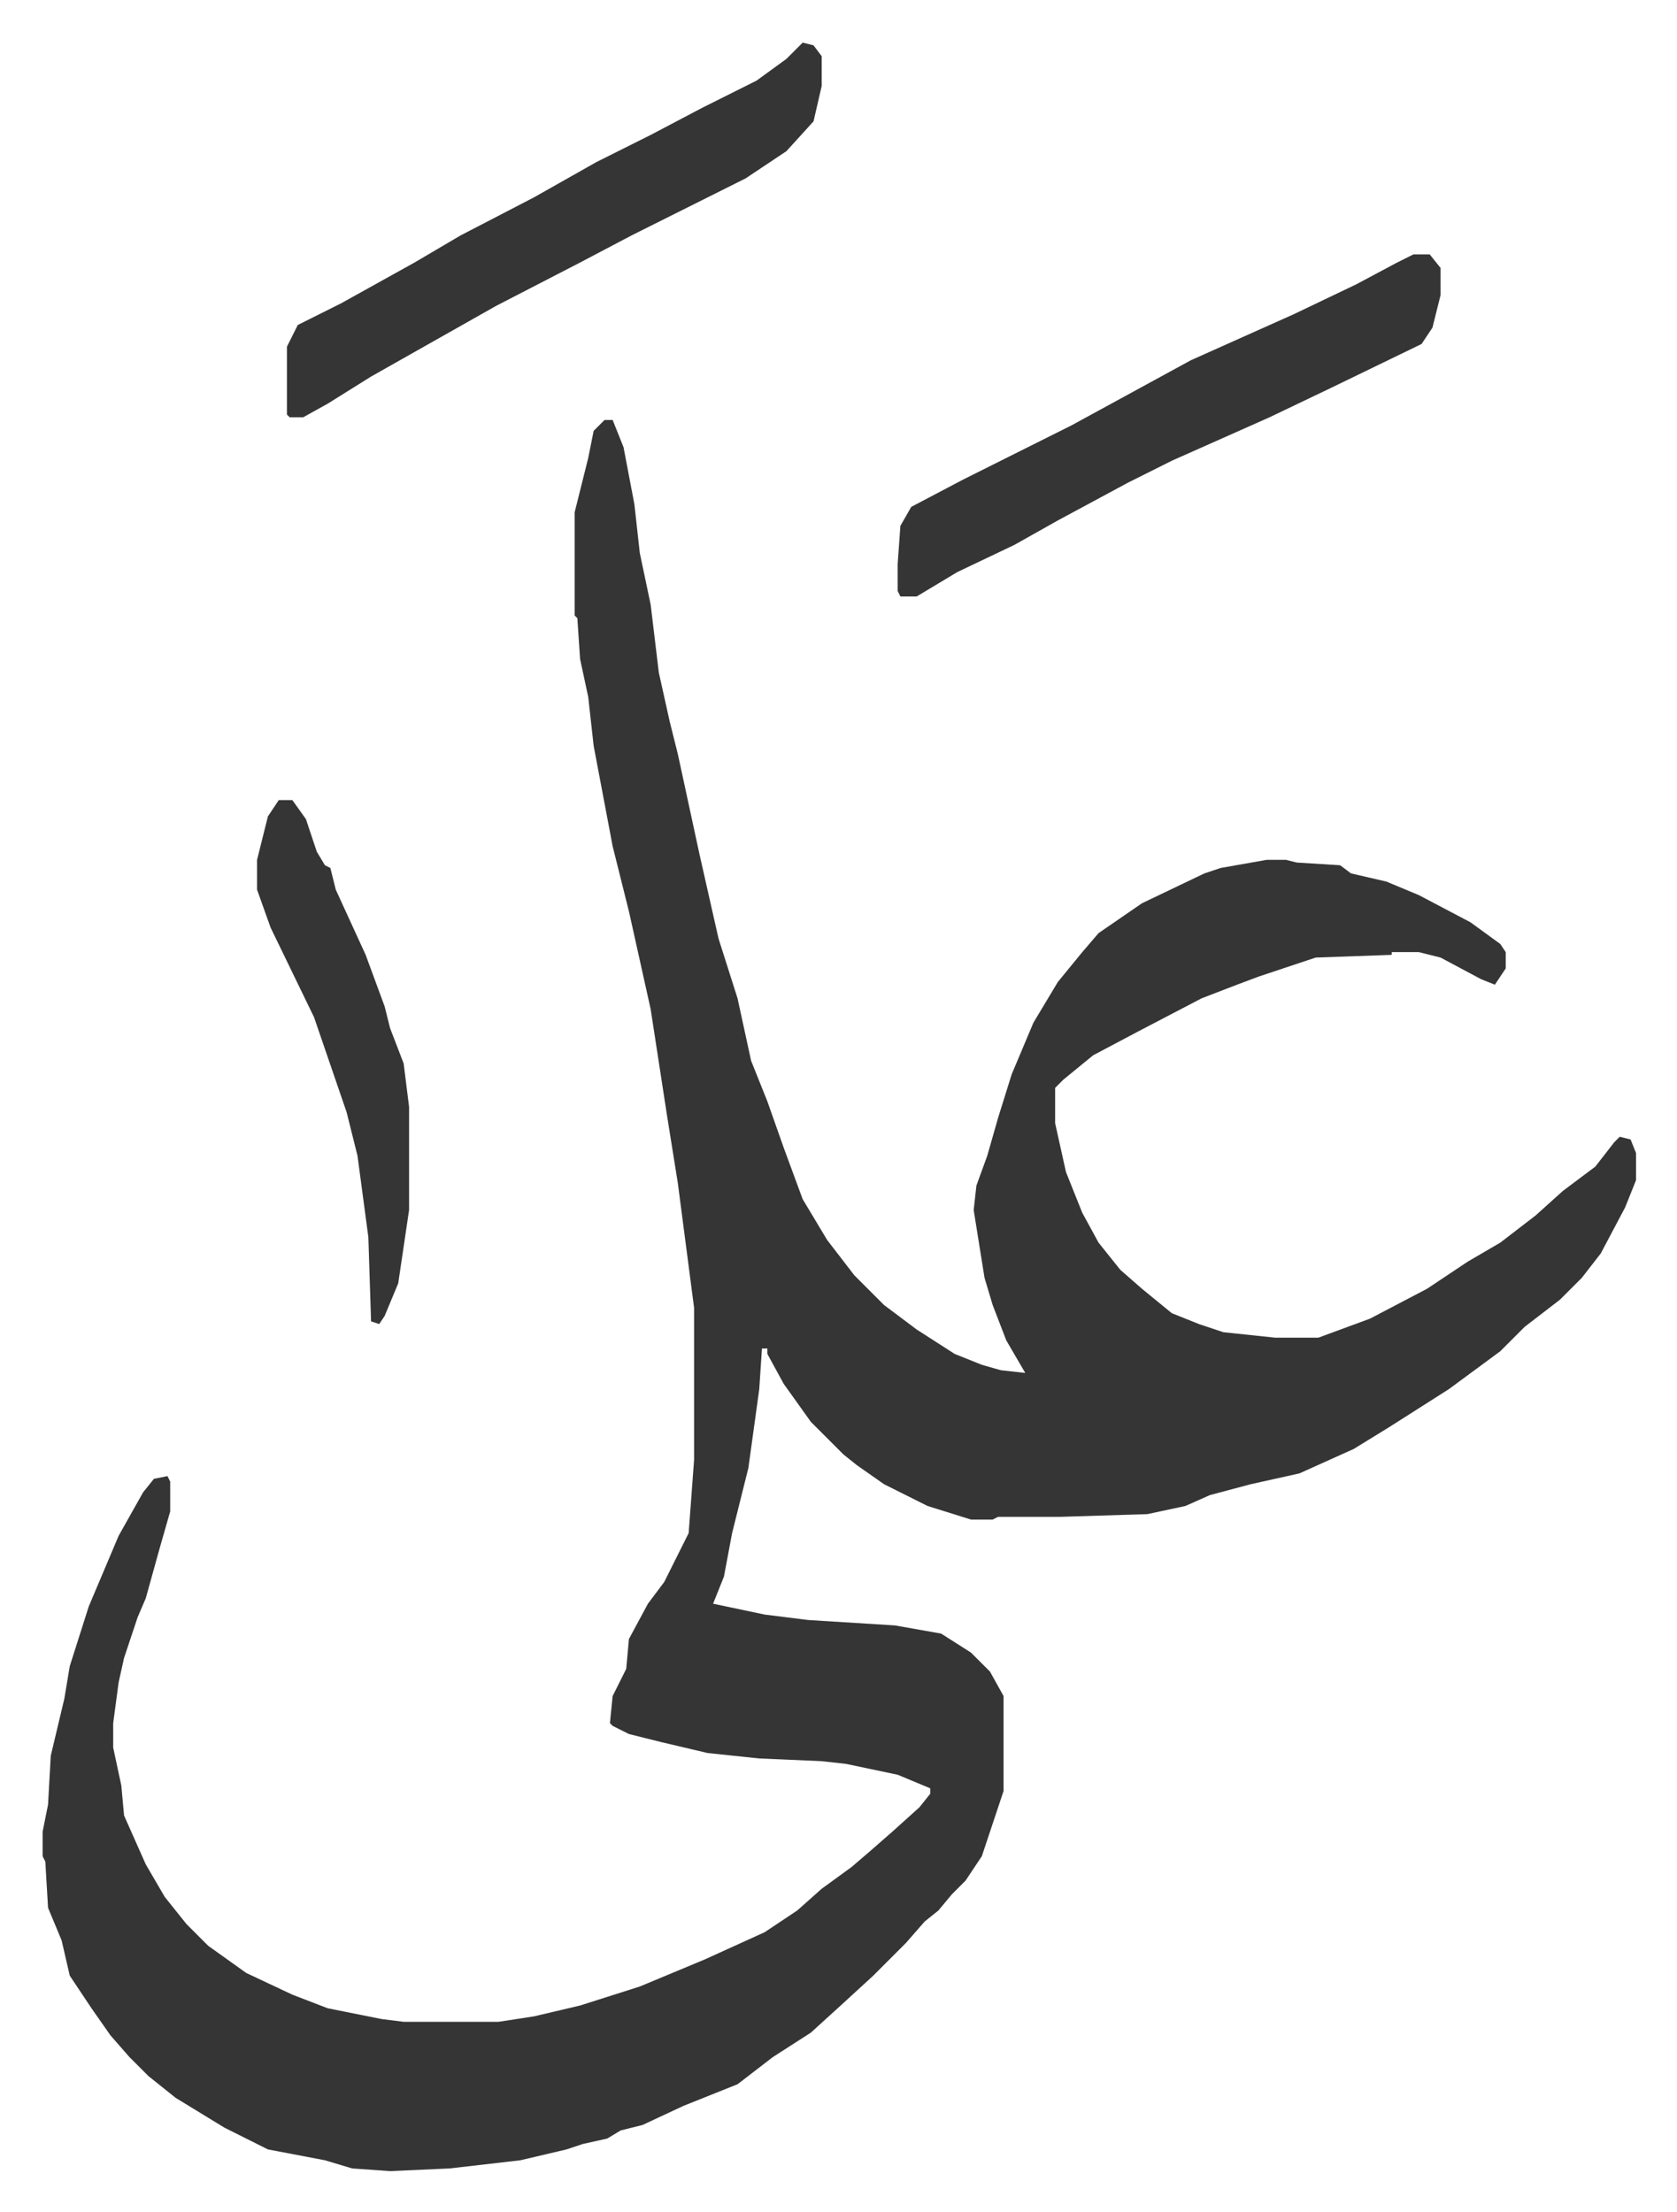
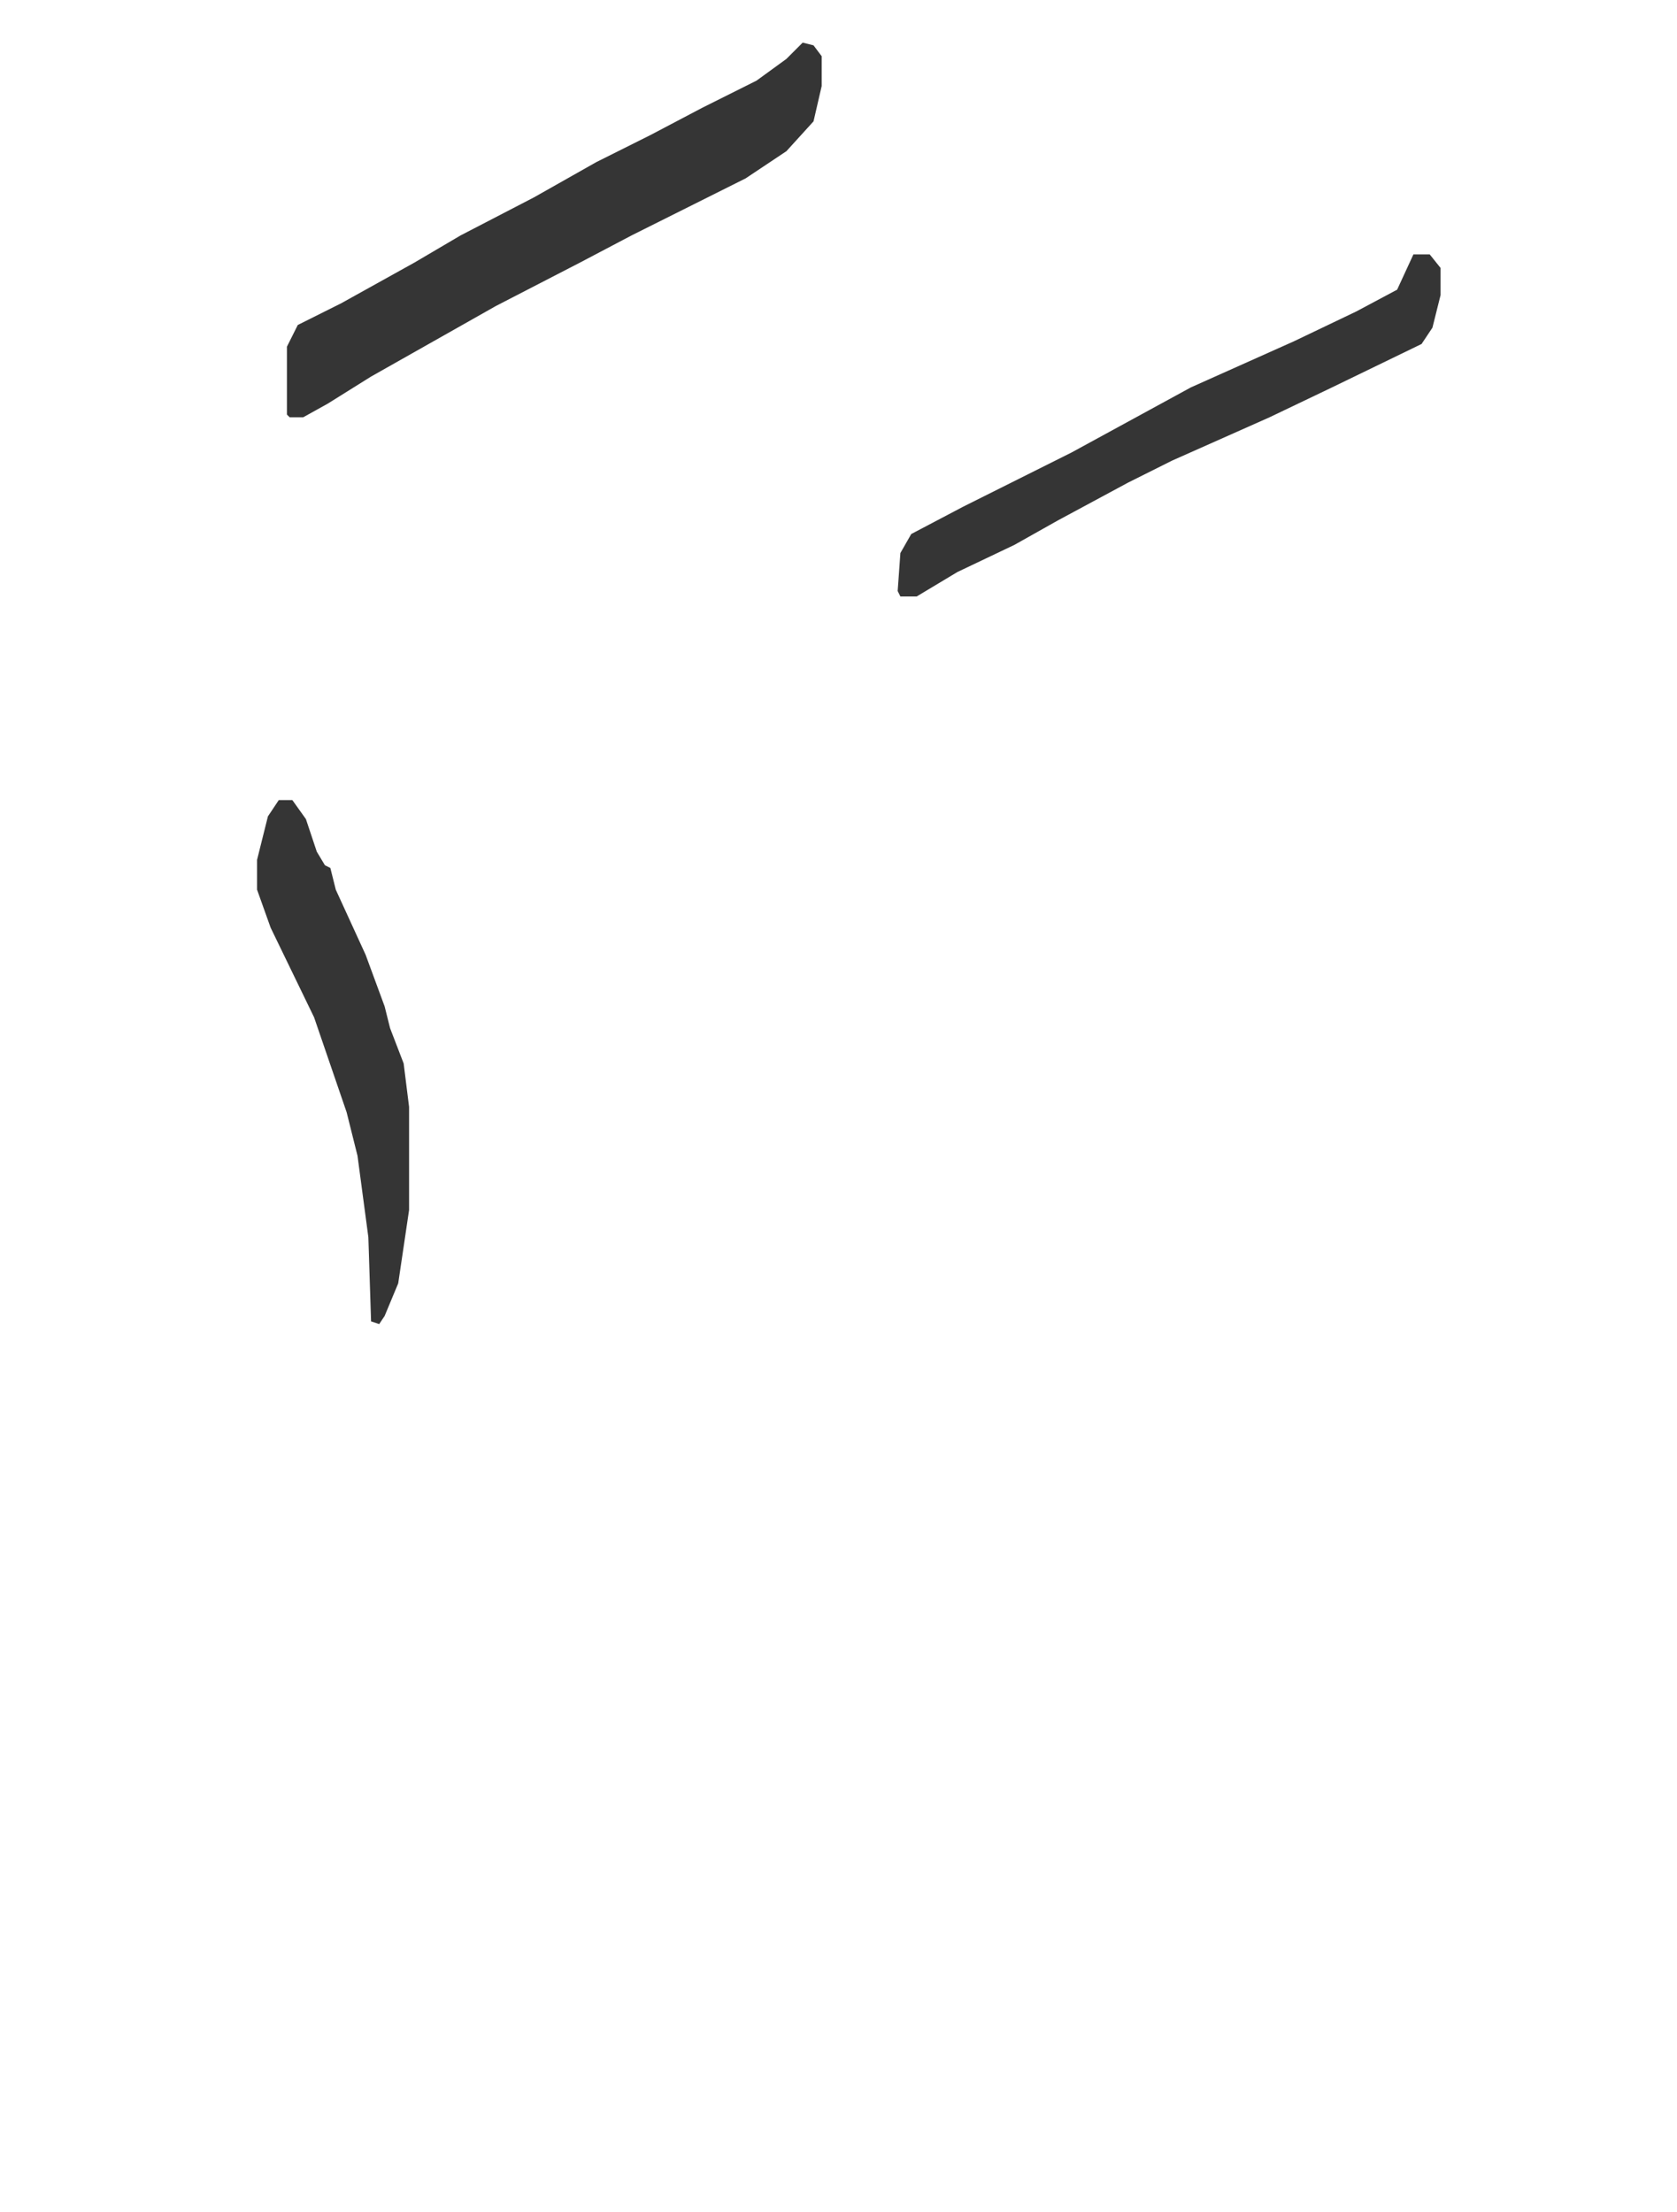
<svg xmlns="http://www.w3.org/2000/svg" viewBox="-15.7 366.3 617.8 814.8">
-   <path fill="#353535" id="rule_normal" d="M207 521h3l4 10 4 21 2 18 4 19 3 25 4 18 3 12 8 37 7 31 7 22 5 23 6 15 6 17 7 19 9 15 10 13 11 11 12 9 14 9 10 4 7 2 9 1-7-12-5-13-3-10-4-25 1-9 4-11 4-14 5-16 8-19 9-15 9-11 6-7 16-11 23-11 6-2 17-3h7l4 1 16 1 4 3 13 3 12 5 19 10 11 8 2 3v6l-4 6-5-2-15-8-8-2h-10v1l-28 1-21 7-8 3-13 5-23 12-17 9-11 9-3 3v13l4 18 6 15 6 11 8 10 8 7 11 9 10 4 9 3 19 2h16l19-7 21-11 15-10 12-7 13-10 10-9 12-9 7-9 2-2 4 1 2 5v10l-4 10-9 17-7 9-8 8-13 10-9 9-19 14-22 14-13 8-20 9-18 4-15 4-9 4-14 3-32 1h-23l-2 1h-8l-16-5-16-8-10-7-5-4-5-5-7-7-10-14-6-11v-2h-2l-1 15-4 29-6 24-3 16-4 10 19 4 16 2 32 2 17 3 11 7 7 7 5 9v35l-8 24-6 9-5 5-5 6-5 4-7 8-7 7-5 5-12 11-11 10-14 9-13 10-20 8-15 7-8 2-5 3-9 2-6 2-17 4-26 3-22 1-14-1-10-3-21-4-16-8-18-11-10-8-7-7-7-8-7-10-4-6-4-6-3-13-5-12-1-17-1-2v-9l2-10 1-18 5-21 2-12 7-22 11-26 9-16 4-5 5-1 1 2v11l-4 14-5 18-3 7-5 15-2 9-2 15v9l3 14 1 11 8 18 7 12 8 10 8 8 14 10 17 8 13 5 20 4 8 1h35l13-2 17-4 22-7 24-10 22-10 12-8 9-8 11-8 7-6 8-7 10-9 4-5v-2l-12-5-19-4-9-1-23-1-19-2-17-4-12-3-6-3-1-1 1-10 5-10 1-11 7-13 6-8 8-16 1-2 2-27v-56l-6-46-4-25-6-39-8-36-6-24-7-37-2-18-3-14-1-15-1-1v-38l5-20 2-10z" />
-   <path fill="#353535" id="rule_normal" d="M505 460h6l4 5v10l-3 12-4 6-33 16-23 11-36 16-16 8-26 14-16 9-21 10-15 9h-6l-1-2v-10l1-14 4-7 19-10 40-20 22-12 22-12 38-17 23-11 15-8zm-225-78 4 1 3 4v11l-3 13-10 11-15 10-42 21-19 10-31 16-23 13-23 13-16 10-9 5h-5l-1-1v-25l4-8 16-8 27-15 17-10 27-14 23-13 20-10 19-10 20-10 11-8zM87 661h5l5 7 4 12 3 5 2 1 2 8 11 24 7 19 2 8 5 13 2 16v38l-4 27-5 12-2 3-3-1-1-31-4-30-4-16-12-35-16-33-5-14v-11l4-16z" />
+   <path fill="#353535" id="rule_normal" d="M505 460h6l4 5v10l-3 12-4 6-33 16-23 11-36 16-16 8-26 14-16 9-21 10-15 9h-6l-1-2l1-14 4-7 19-10 40-20 22-12 22-12 38-17 23-11 15-8zm-225-78 4 1 3 4v11l-3 13-10 11-15 10-42 21-19 10-31 16-23 13-23 13-16 10-9 5h-5l-1-1v-25l4-8 16-8 27-15 17-10 27-14 23-13 20-10 19-10 20-10 11-8zM87 661h5l5 7 4 12 3 5 2 1 2 8 11 24 7 19 2 8 5 13 2 16v38l-4 27-5 12-2 3-3-1-1-31-4-30-4-16-12-35-16-33-5-14v-11l4-16z" />
</svg>